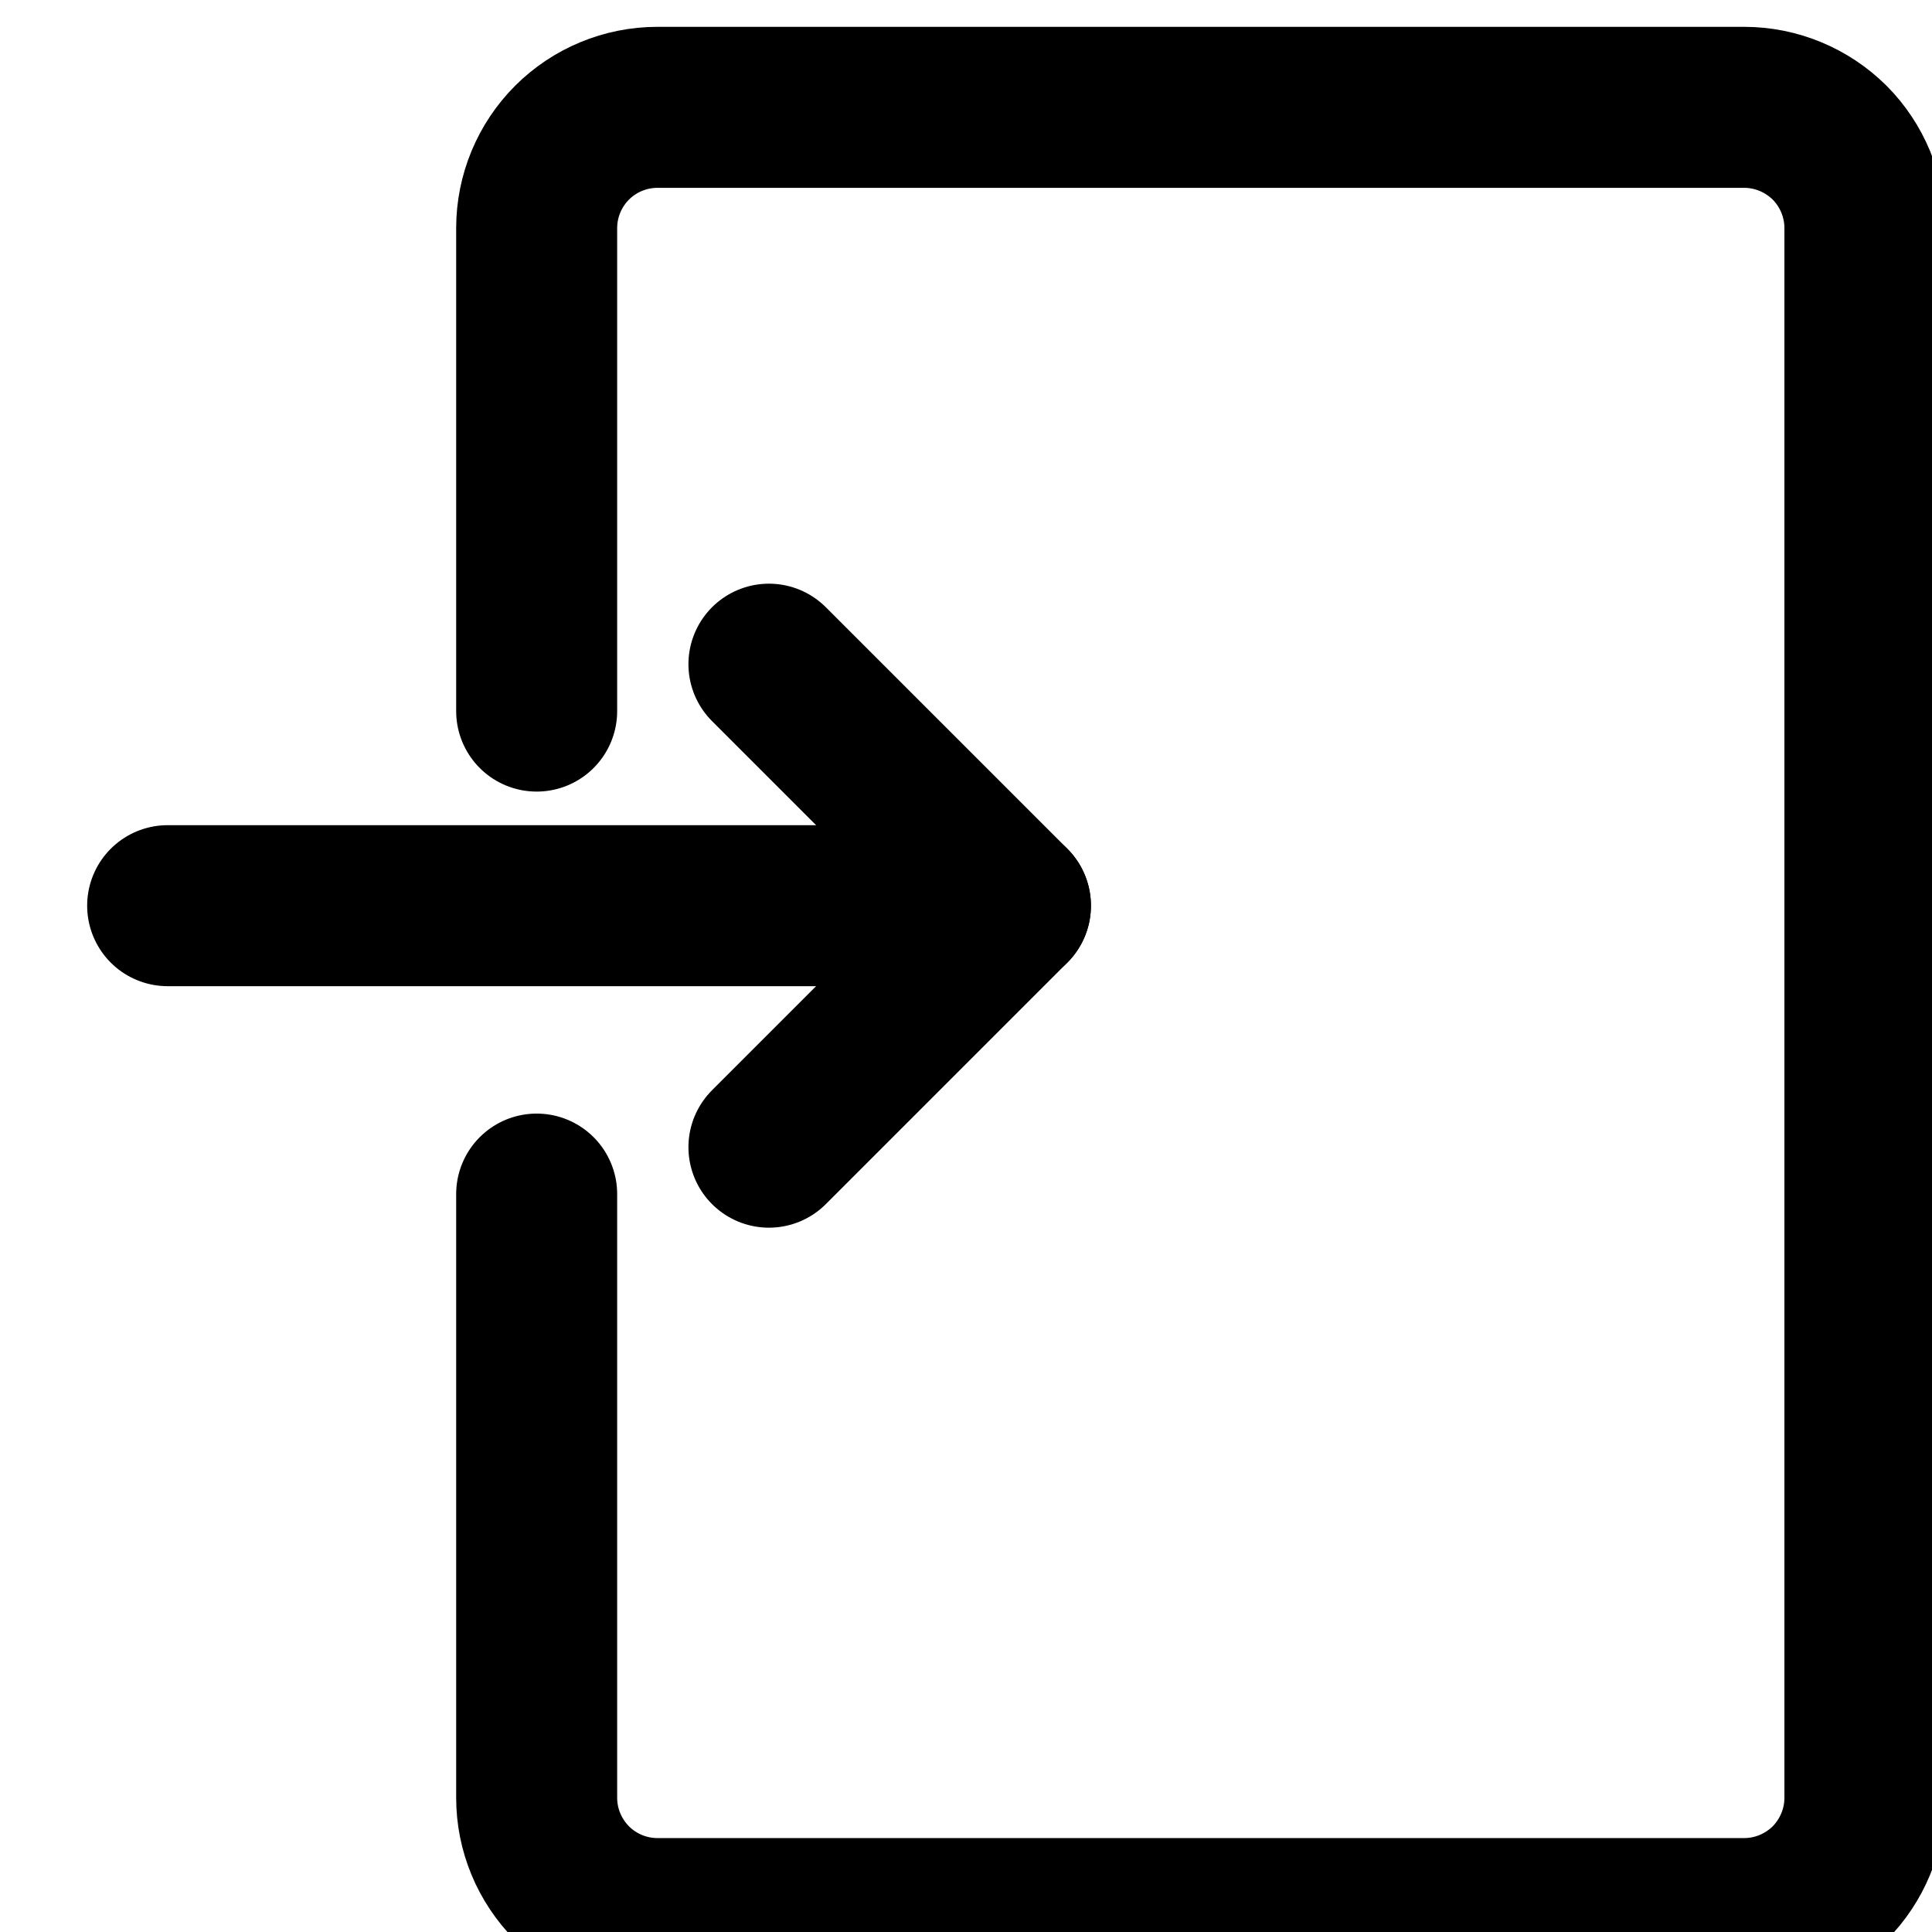
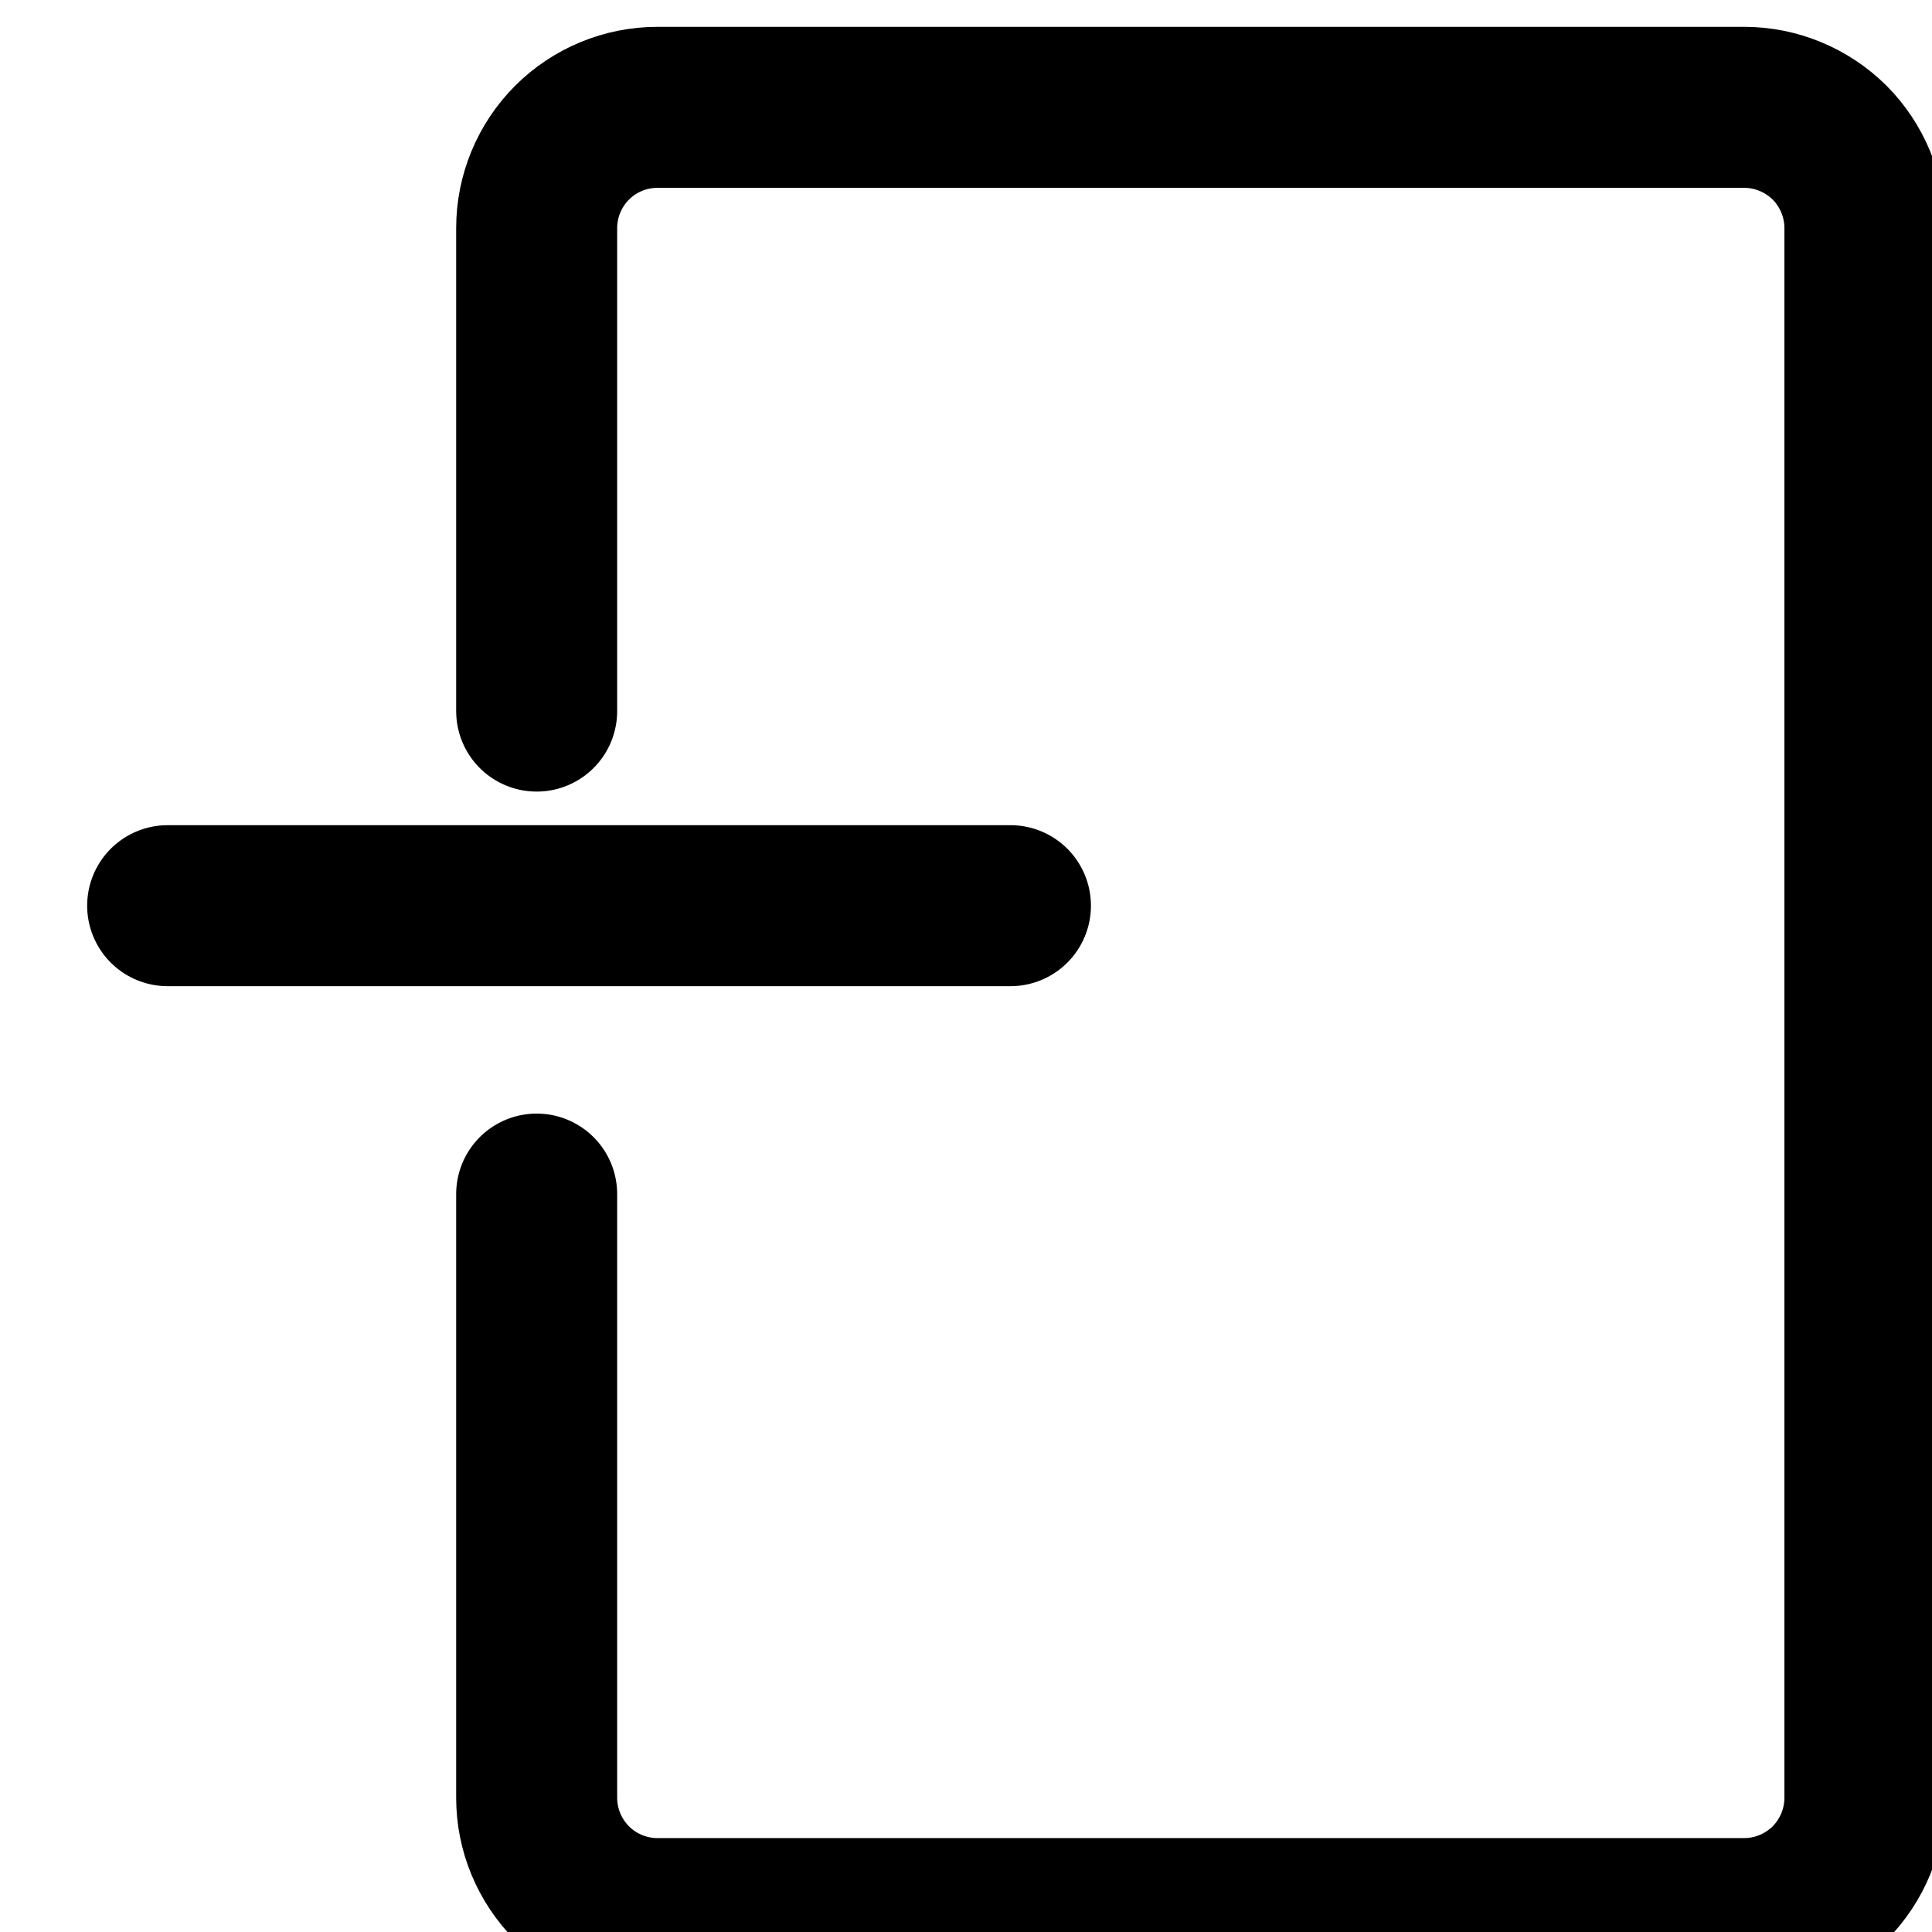
<svg xmlns="http://www.w3.org/2000/svg" width="18" height="18" viewBox="0 0 18 18" fill="none">
  <g clip-path="url(#clip0_4532_2870)">
    <path d="M1.562 8.438H9.414" stroke="black" stroke-width="1.5" stroke-linecap="round" stroke-linejoin="round" />
-     <path d="M7.164 6.188L9.414 8.438L7.164 10.688" stroke="black" stroke-width="1.5" stroke-linecap="round" stroke-linejoin="round" />
    <path d="M5 11.125V16.75C5 17.048 5.119 17.334 5.33 17.546C5.54 17.756 5.827 17.875 6.125 17.875H16.25C16.548 17.875 16.834 17.756 17.046 17.546C17.256 17.334 17.375 17.048 17.375 16.75V2.125C17.375 1.827 17.256 1.54 17.046 1.329C16.834 1.119 16.548 1 16.25 1H6.125C5.827 1 5.54 1.119 5.33 1.329C5.119 1.54 5 1.827 5 2.125V6.625" stroke="black" stroke-width="1.5" stroke-linecap="round" stroke-linejoin="round" />
  </g>
  <defs>
    <clipPath id="clip0_4532_2870">
      <rect width="18" height="18" fill="white" />
    </clipPath>
  </defs>
</svg>